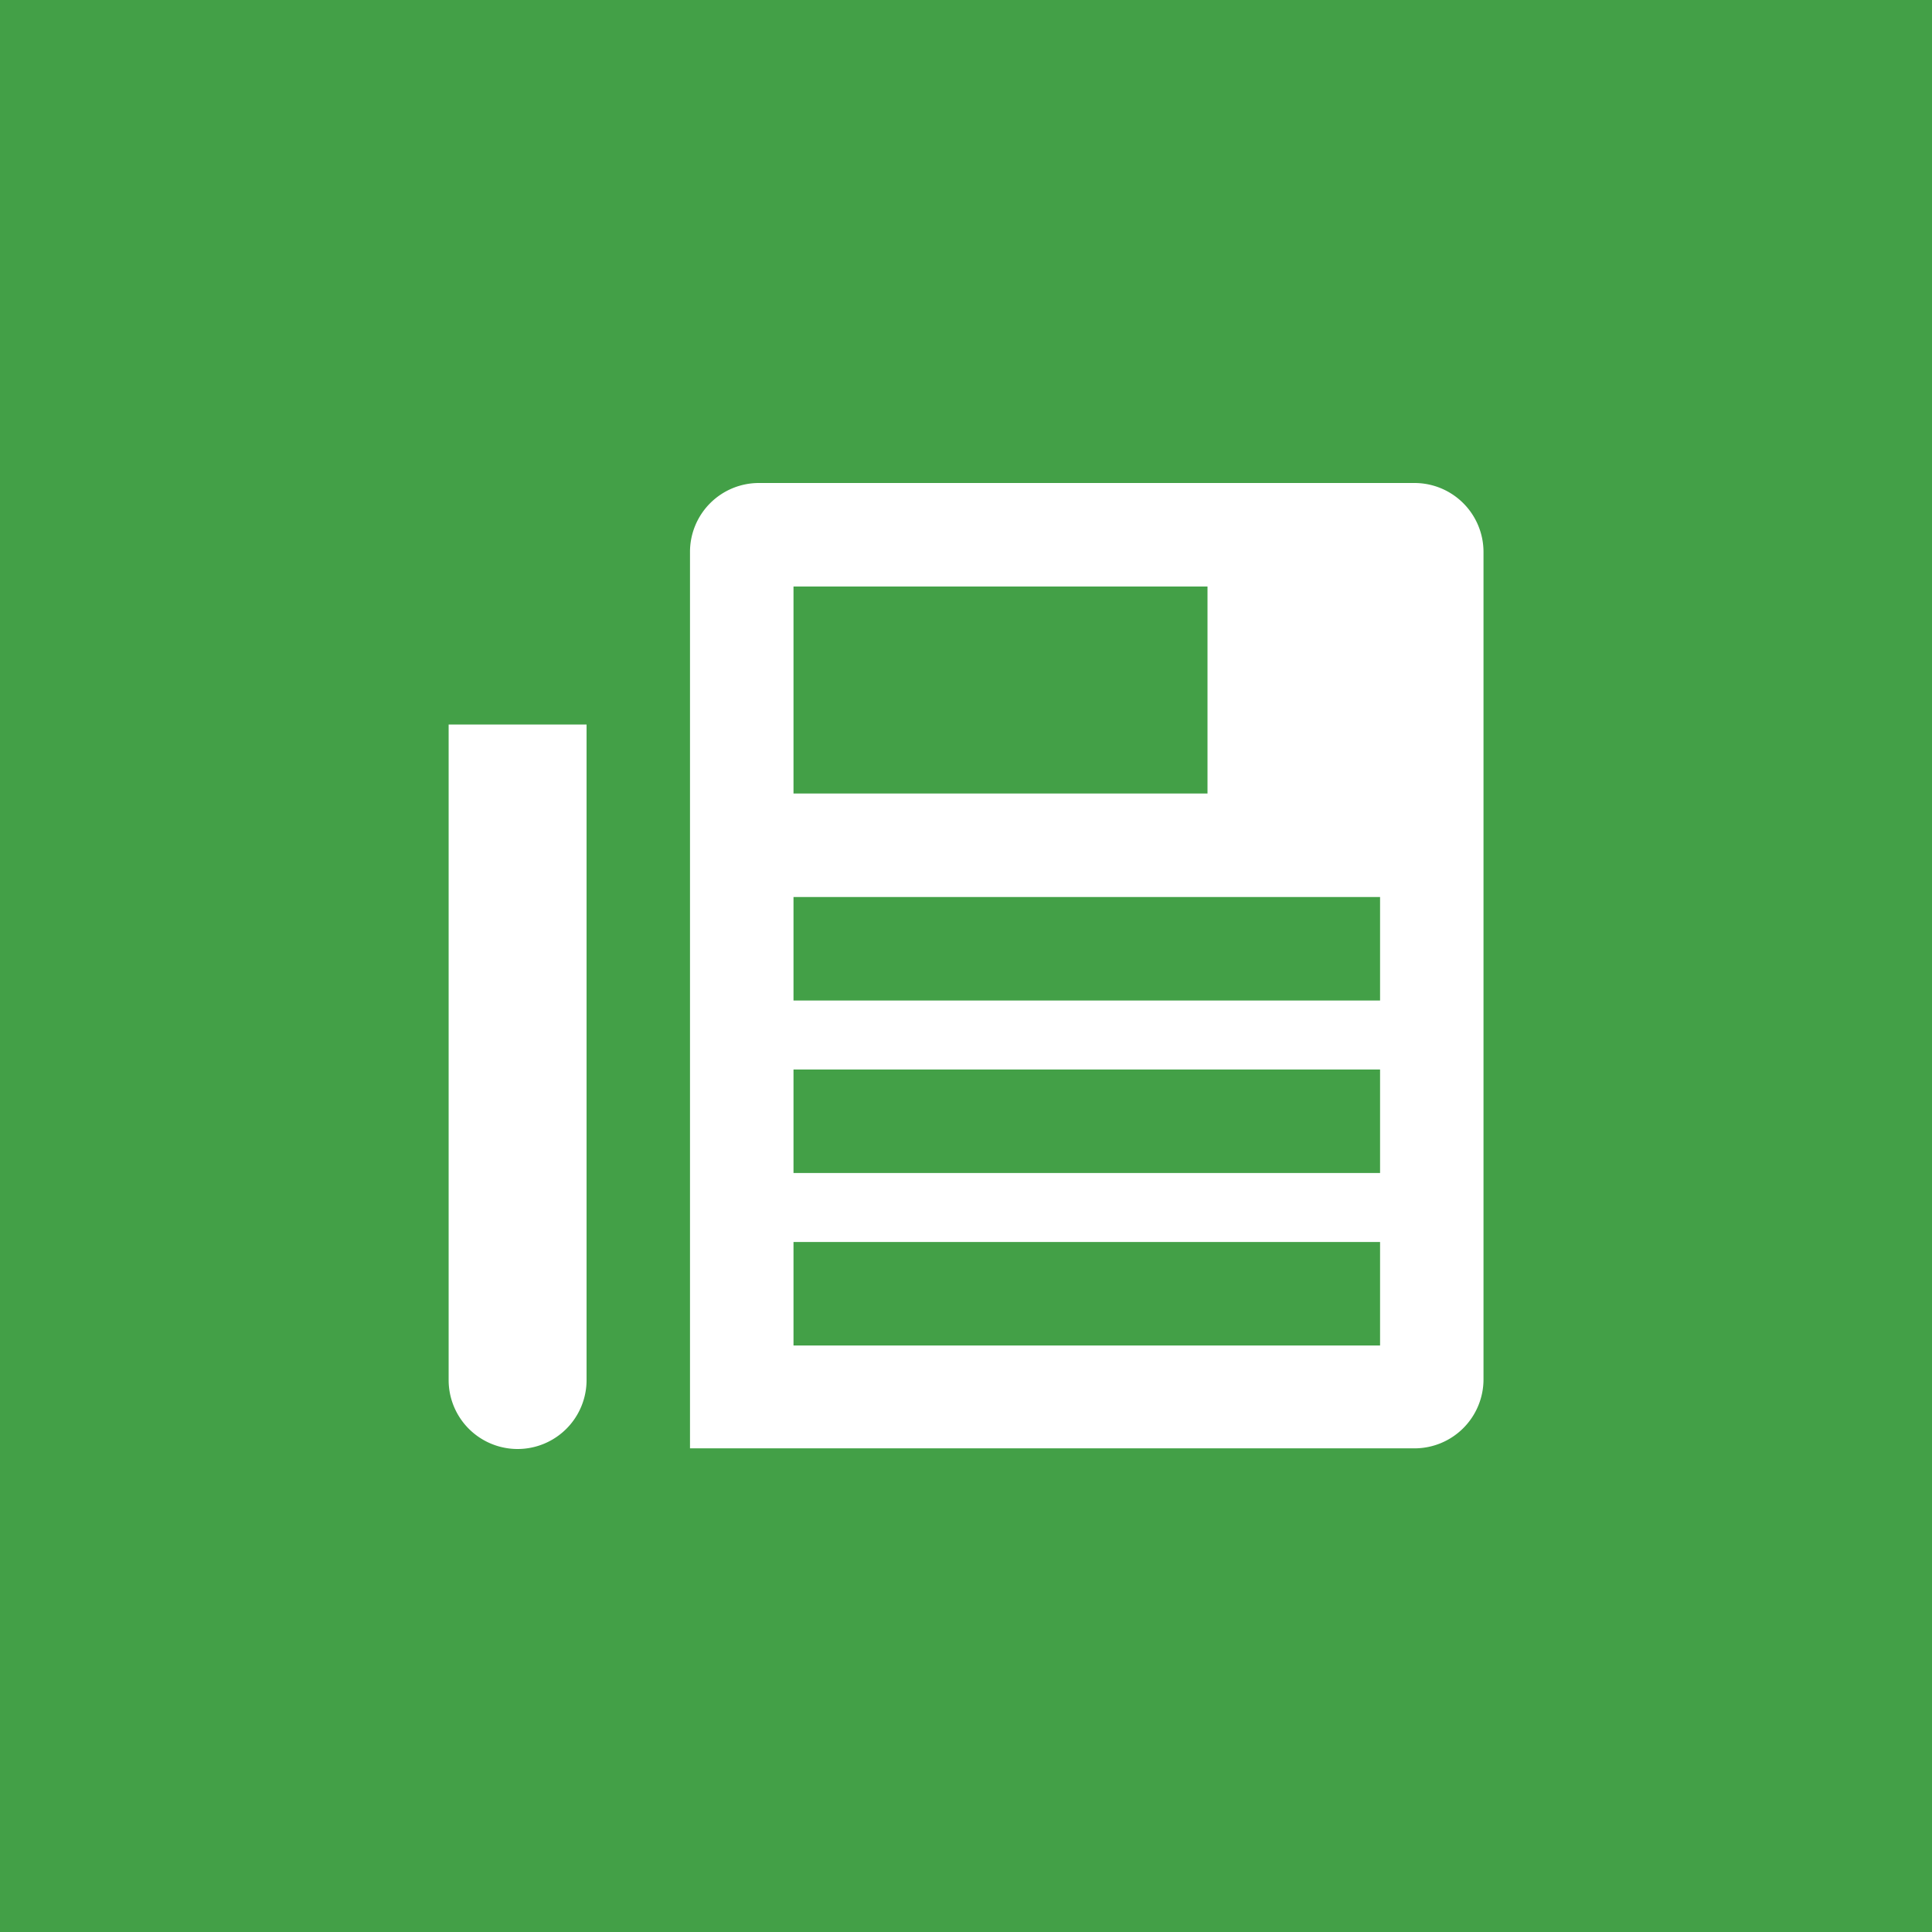
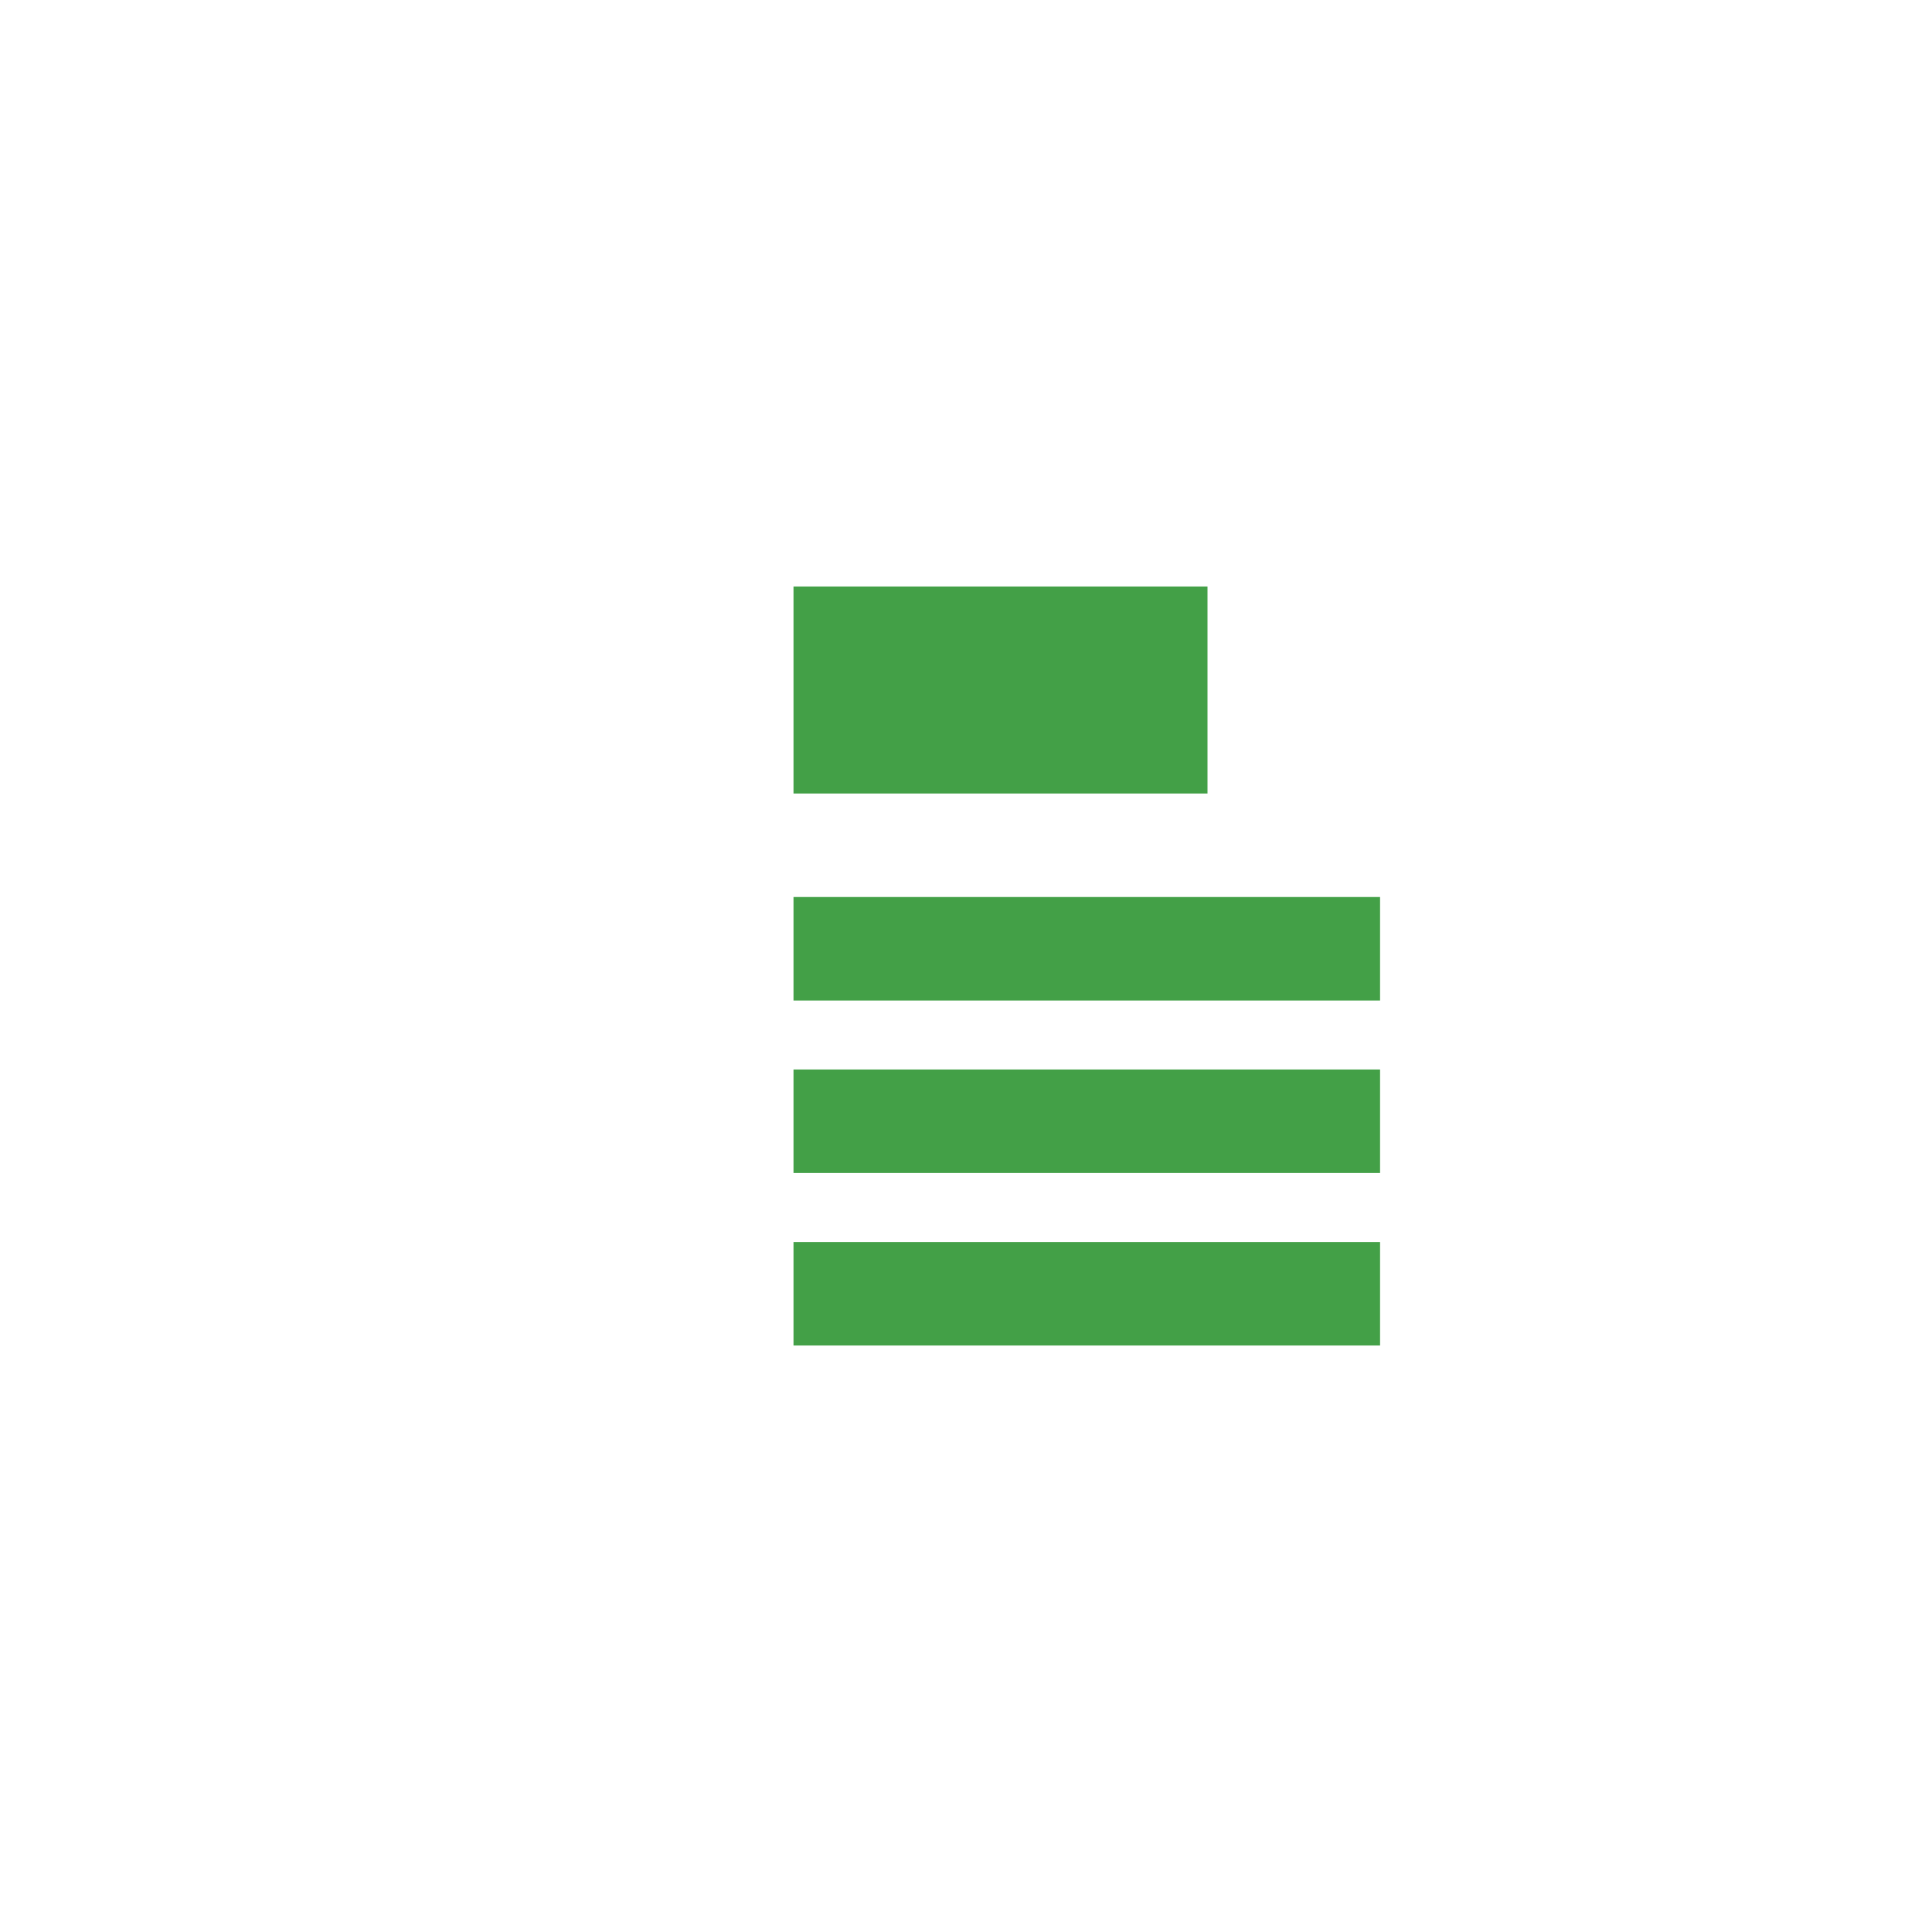
<svg xmlns="http://www.w3.org/2000/svg" width="56" height="56" fill="none">
-   <path fill="#43A047" d="M0 0h56v56H0z" />
-   <path d="M20 41.981h21a2 2 0 0 0 2-2V16a2 2 0 0 0-2-2H21.997A1.997 1.997 0 0 0 20 16v25.981Z" fill="#fff" />
  <path fill="#43A047" d="M23 17h12v6H23zM23 26h17.002v3H23v-3ZM23 31h17.002v3H23zM23 36h17.002v3H23z" />
-   <path d="M17.002 21h-3.998v19.001a1.999 1.999 0 0 0 3.998 0v-19Z" fill="#fff" />
</svg>